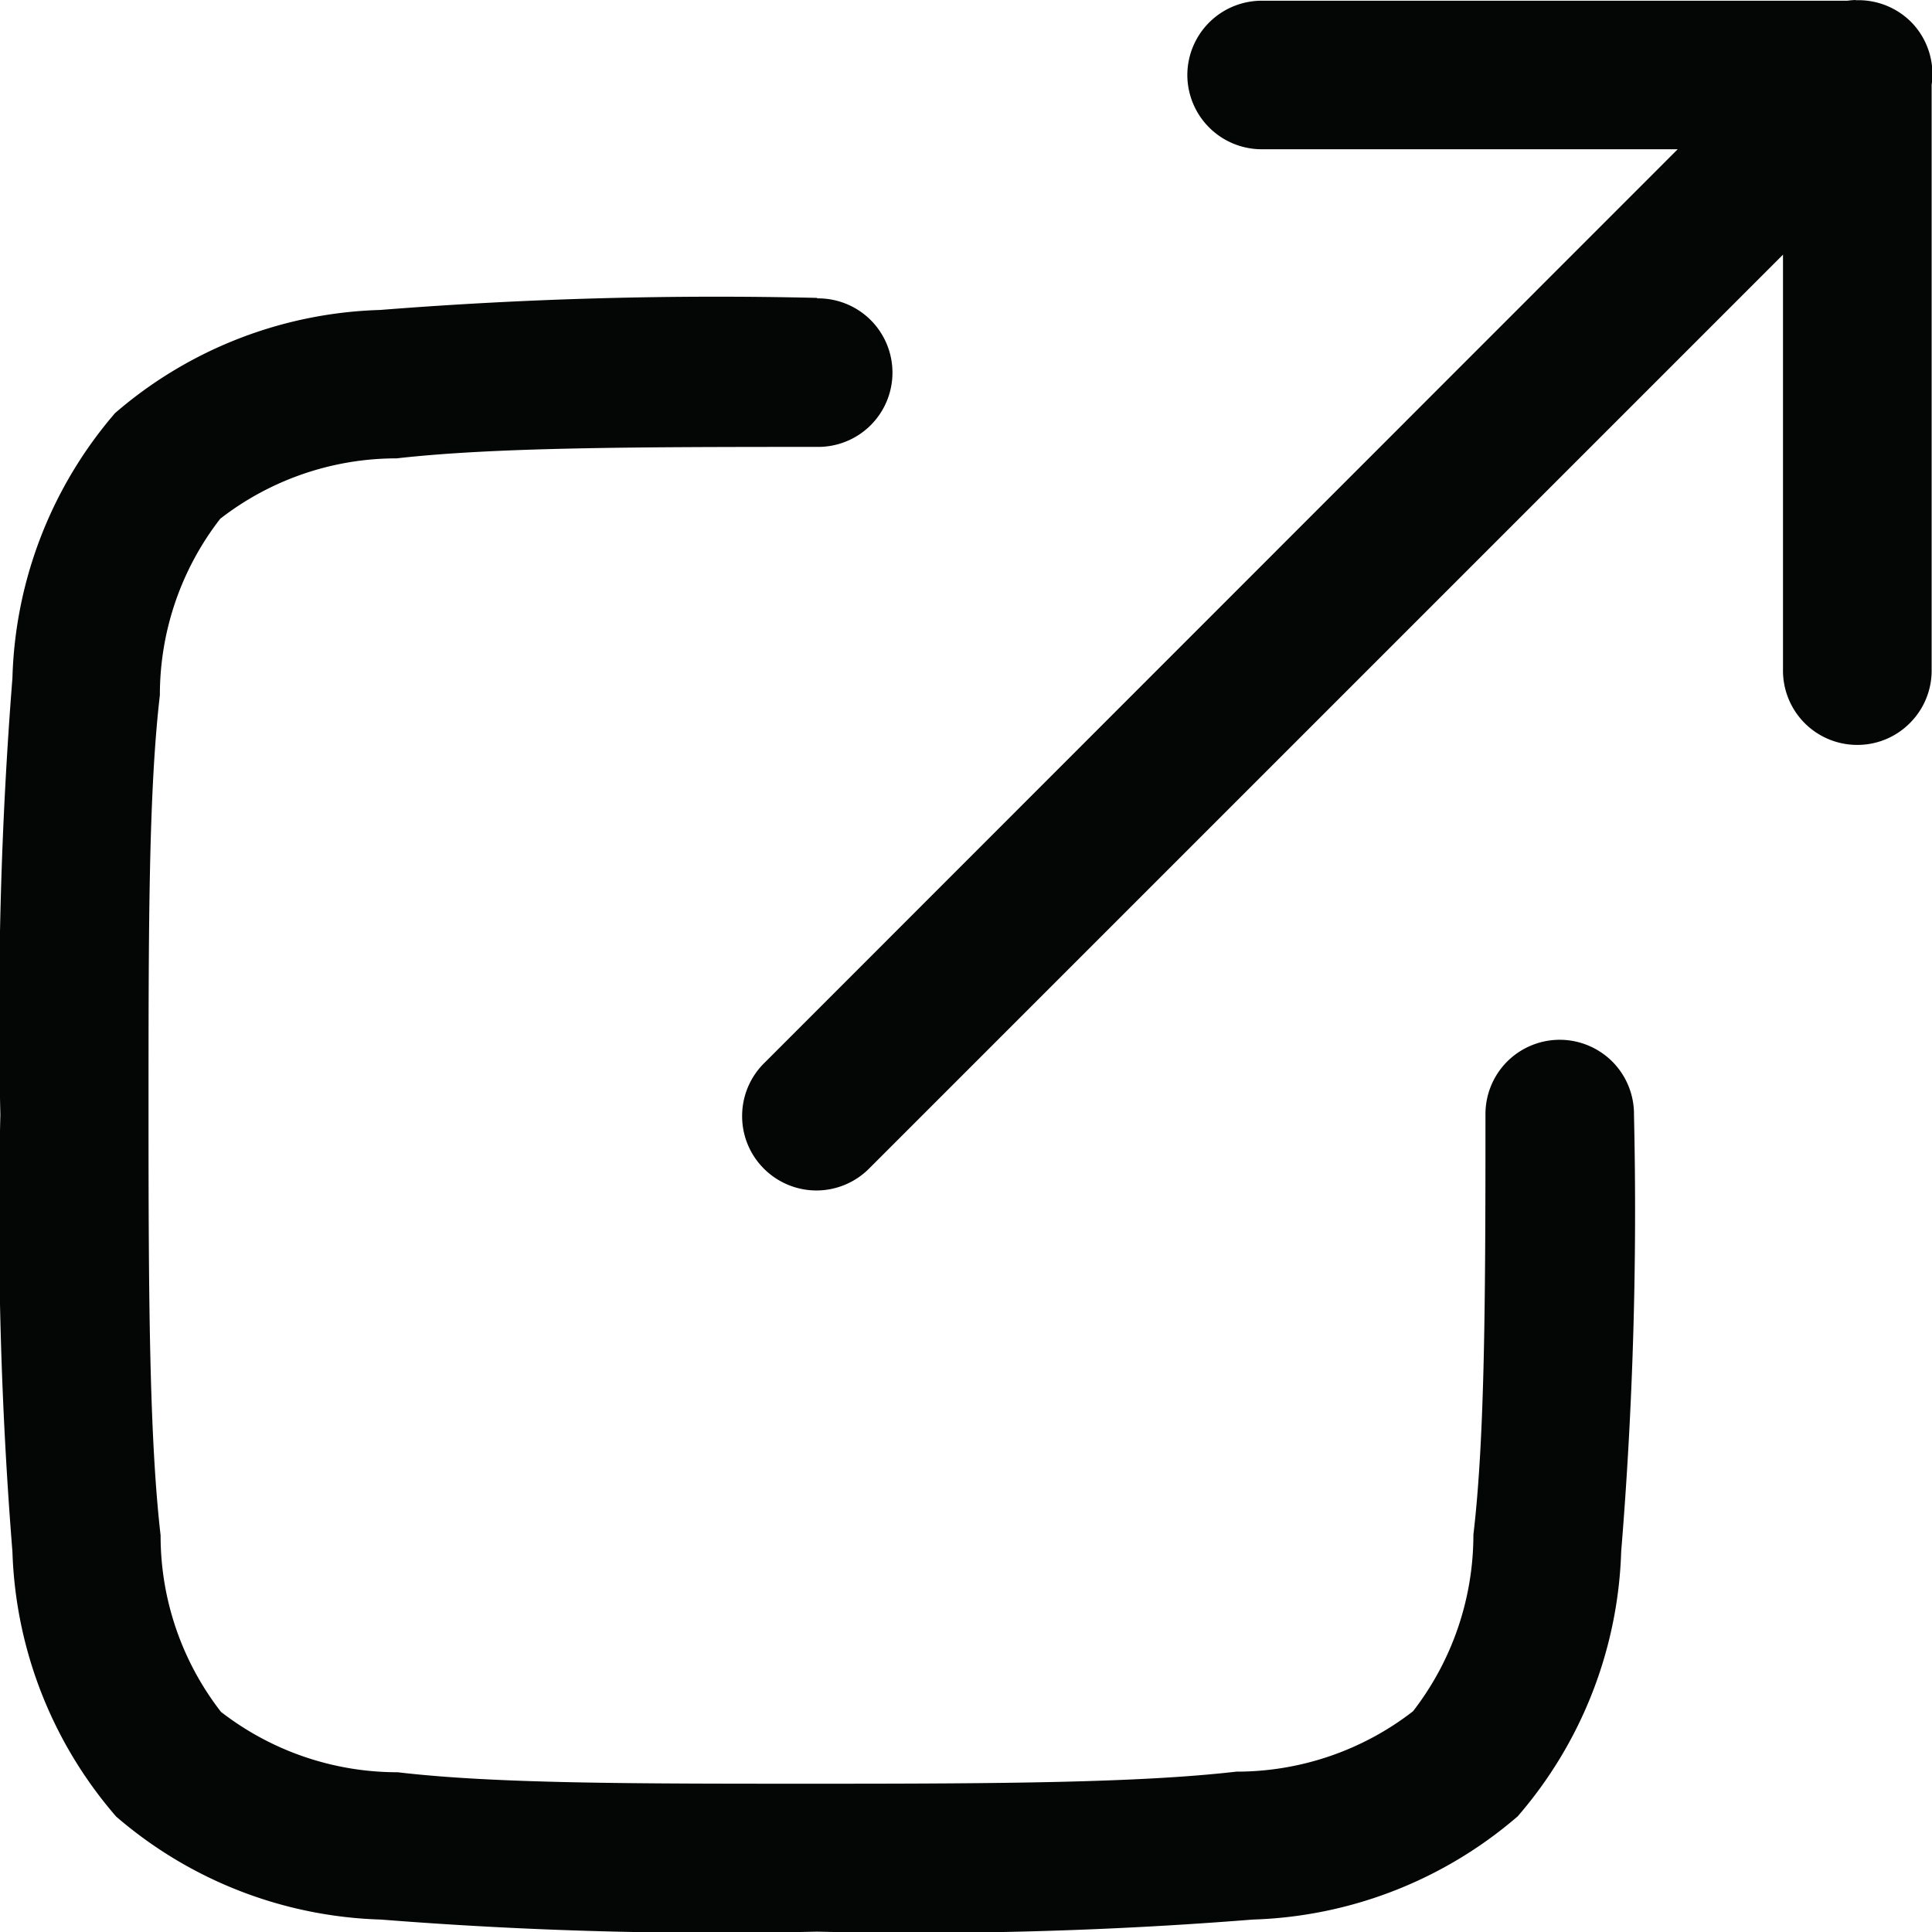
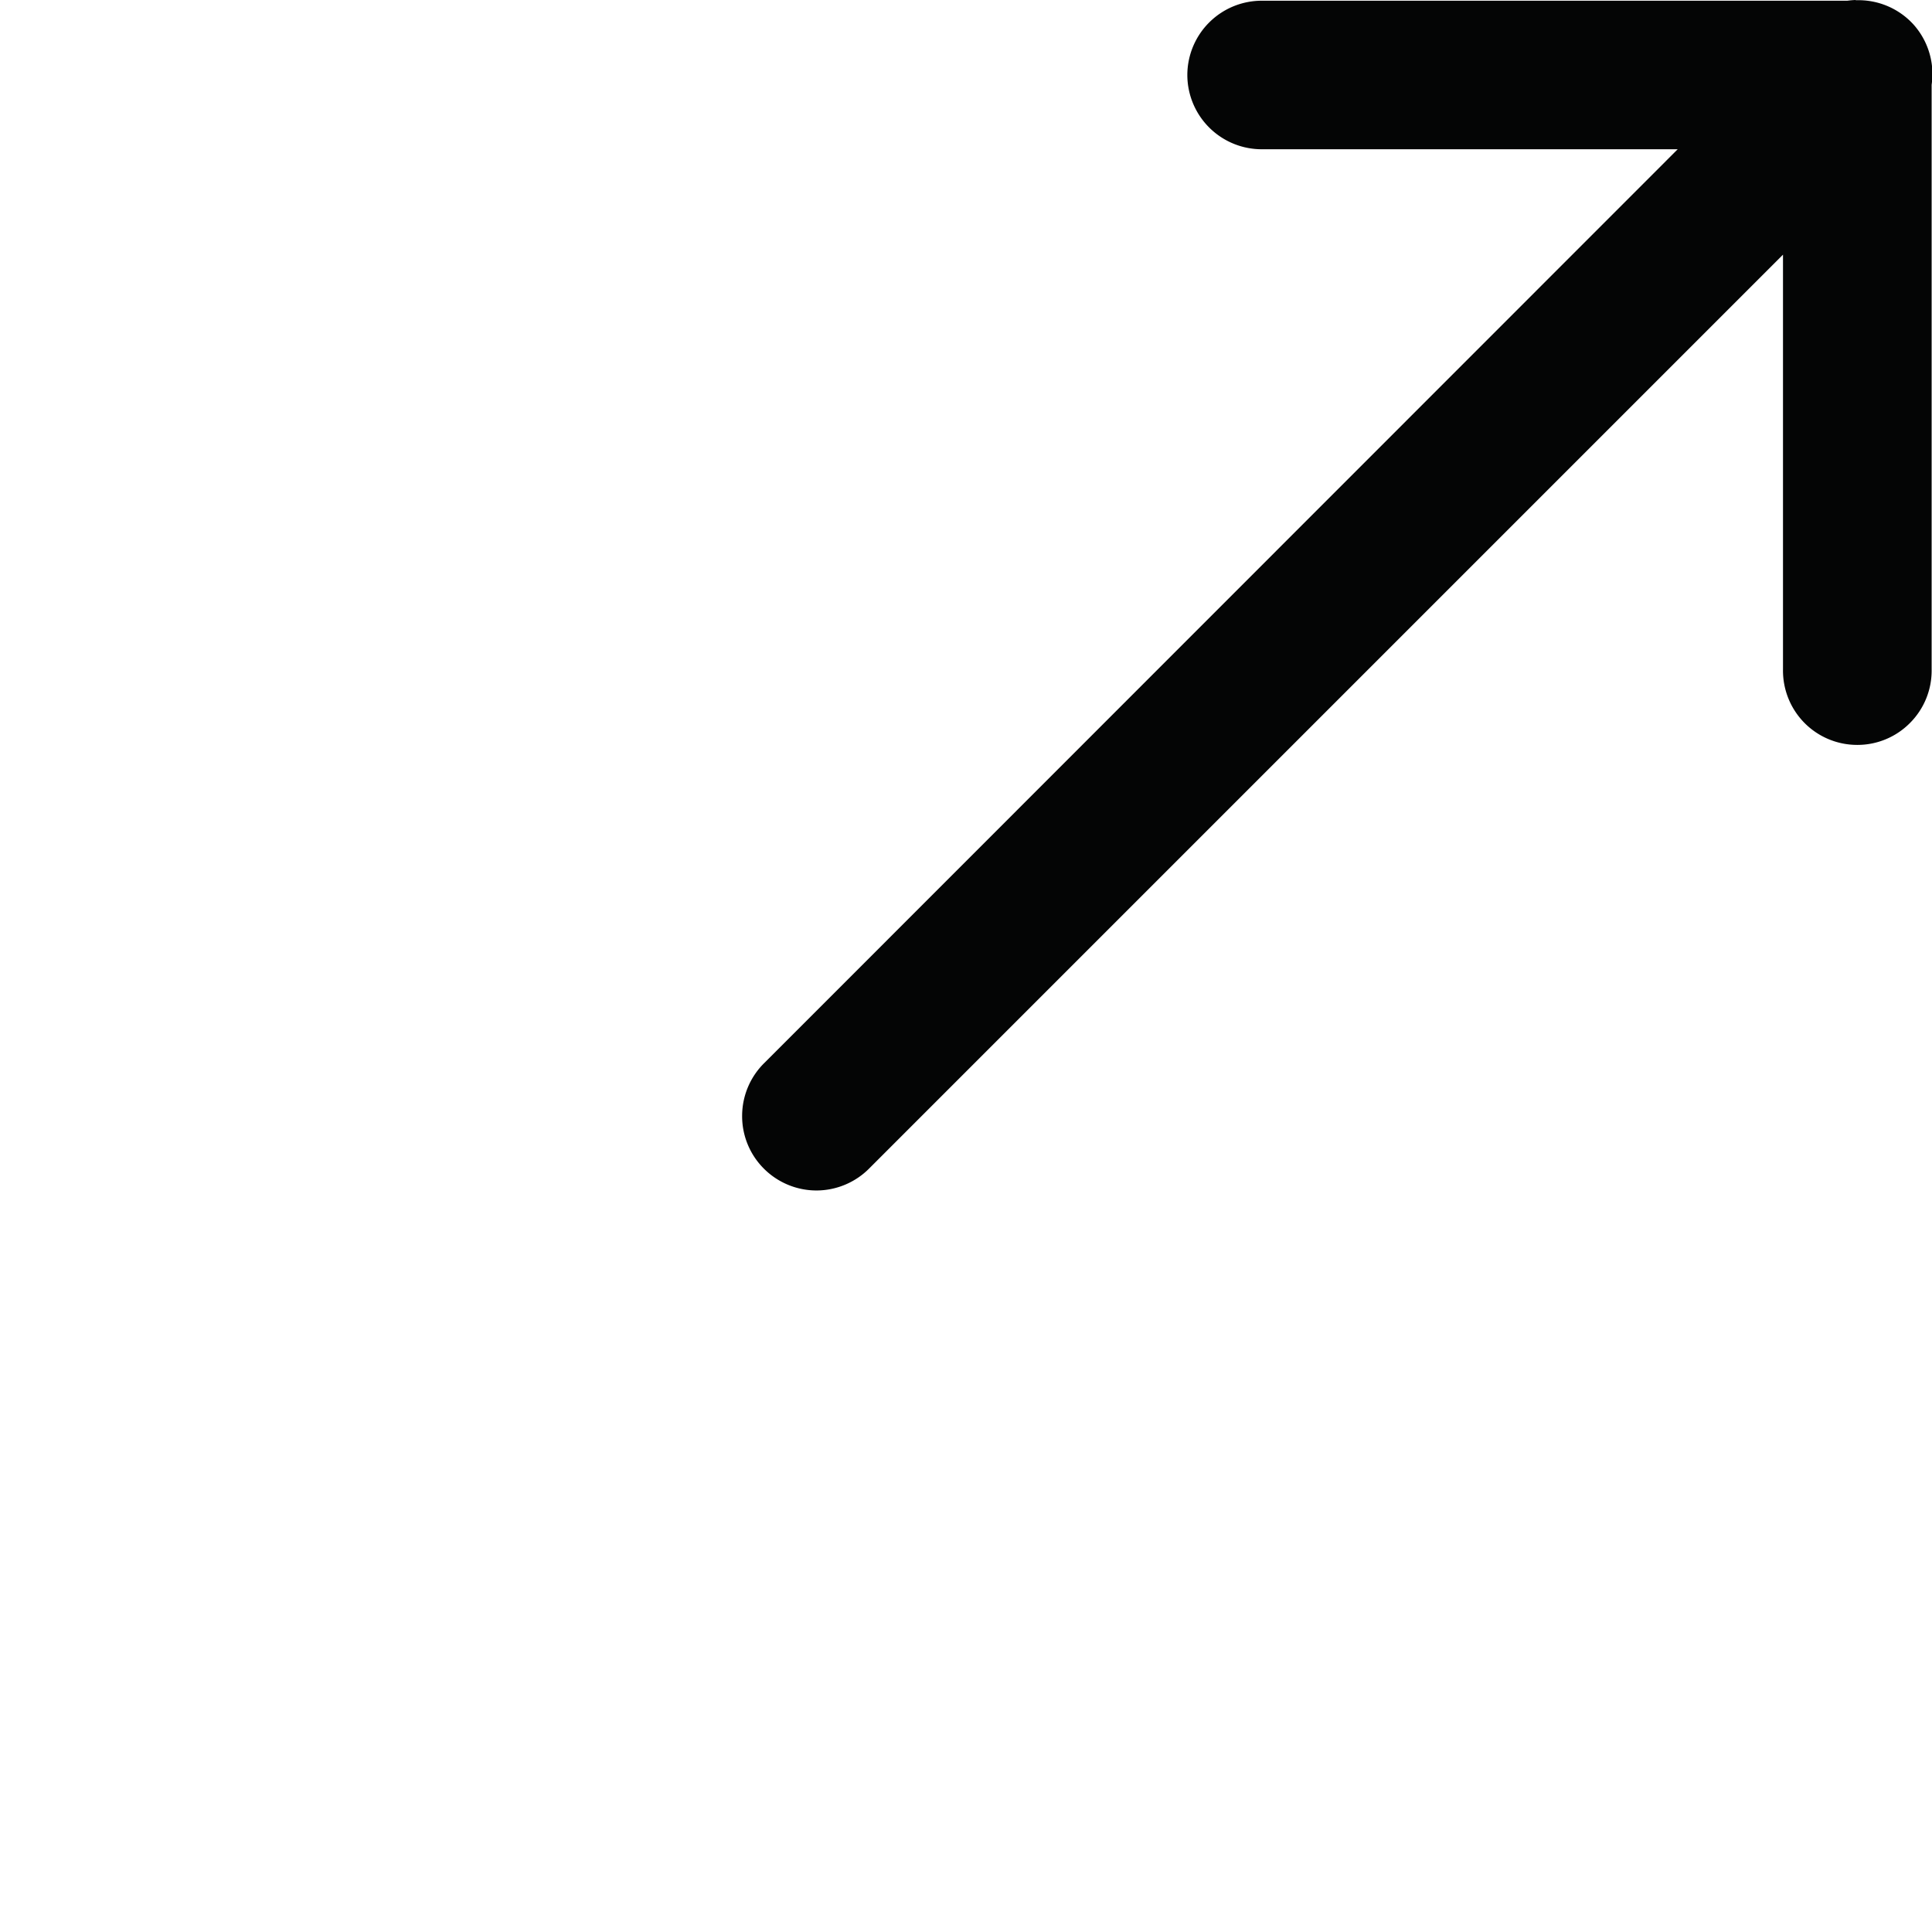
<svg xmlns="http://www.w3.org/2000/svg" width="16" height="16.001" viewBox="0 0 16 16.001">
  <g id="external-link_icon" transform="translate(-97.552 68.232)">
    <g id="Group_11" data-name="Group 11" transform="translate(97.552 -68.232)">
      <path id="Path_351" data-name="Path 351" d="M221.933-68.232a.668.668,0,0,0-.068.006h-4.841a.616.616,0,0,0-.441.177.616.616,0,0,0-.184.438.616.616,0,0,0,.184.438.616.616,0,0,0,.441.177h3.436L212.9-59.433h0a.615.615,0,0,0-.188.438.613.613,0,0,0,.18.441.616.616,0,0,0,.441.181.617.617,0,0,0,.437-.188l7.562-7.562v3.436h0a.616.616,0,0,0,.177.441.614.614,0,0,0,.438.183.612.612,0,0,0,.438-.183.613.613,0,0,0,.178-.441v-4.843a.615.615,0,0,0-.151-.5.616.616,0,0,0-.476-.2Z" transform="translate(-206.566 68.232)" fill="#040505" />
-       <path id="Path_352" data-name="Path 352" d="M104.319-21.986a35.343,35.343,0,0,0-3.62.1,3.51,3.51,0,0,0-2.194.854,3.506,3.506,0,0,0-.85,2.193,35.542,35.542,0,0,0-.1,3.618,34.789,34.789,0,0,0,.1,3.619,3.517,3.517,0,0,0,.859,2.193,3.512,3.512,0,0,0,2.193.853,35.2,35.2,0,0,0,3.61.1,34.877,34.877,0,0,0,3.61-.1,3.523,3.523,0,0,0,2.194-.855,3.515,3.515,0,0,0,.857-2.193,34.653,34.653,0,0,0,.106-3.614h0a.617.617,0,0,0-.177-.441.618.618,0,0,0-.438-.183.618.618,0,0,0-.438.183.617.617,0,0,0-.177.441c0,1.53-.005,2.671-.1,3.475a2.387,2.387,0,0,1-.5,1.462,2.383,2.383,0,0,1-1.463.5c-.8.092-1.944.1-3.473.1s-2.669,0-3.473-.095a2.385,2.385,0,0,1-1.463-.5,2.378,2.378,0,0,1-.5-1.462c-.092-.8-.1-1.945-.1-3.478s0-2.675.094-3.48a2.38,2.38,0,0,1,.5-1.461,2.381,2.381,0,0,1,1.461-.5c.8-.091,1.947-.095,3.482-.095h0a.616.616,0,0,0,.441-.177.615.615,0,0,0,.183-.438.615.615,0,0,0-.183-.438.616.616,0,0,0-.441-.177Z" transform="translate(-97.552 24.453)" fill="#040505" />
    </g>
  </g>
</svg>